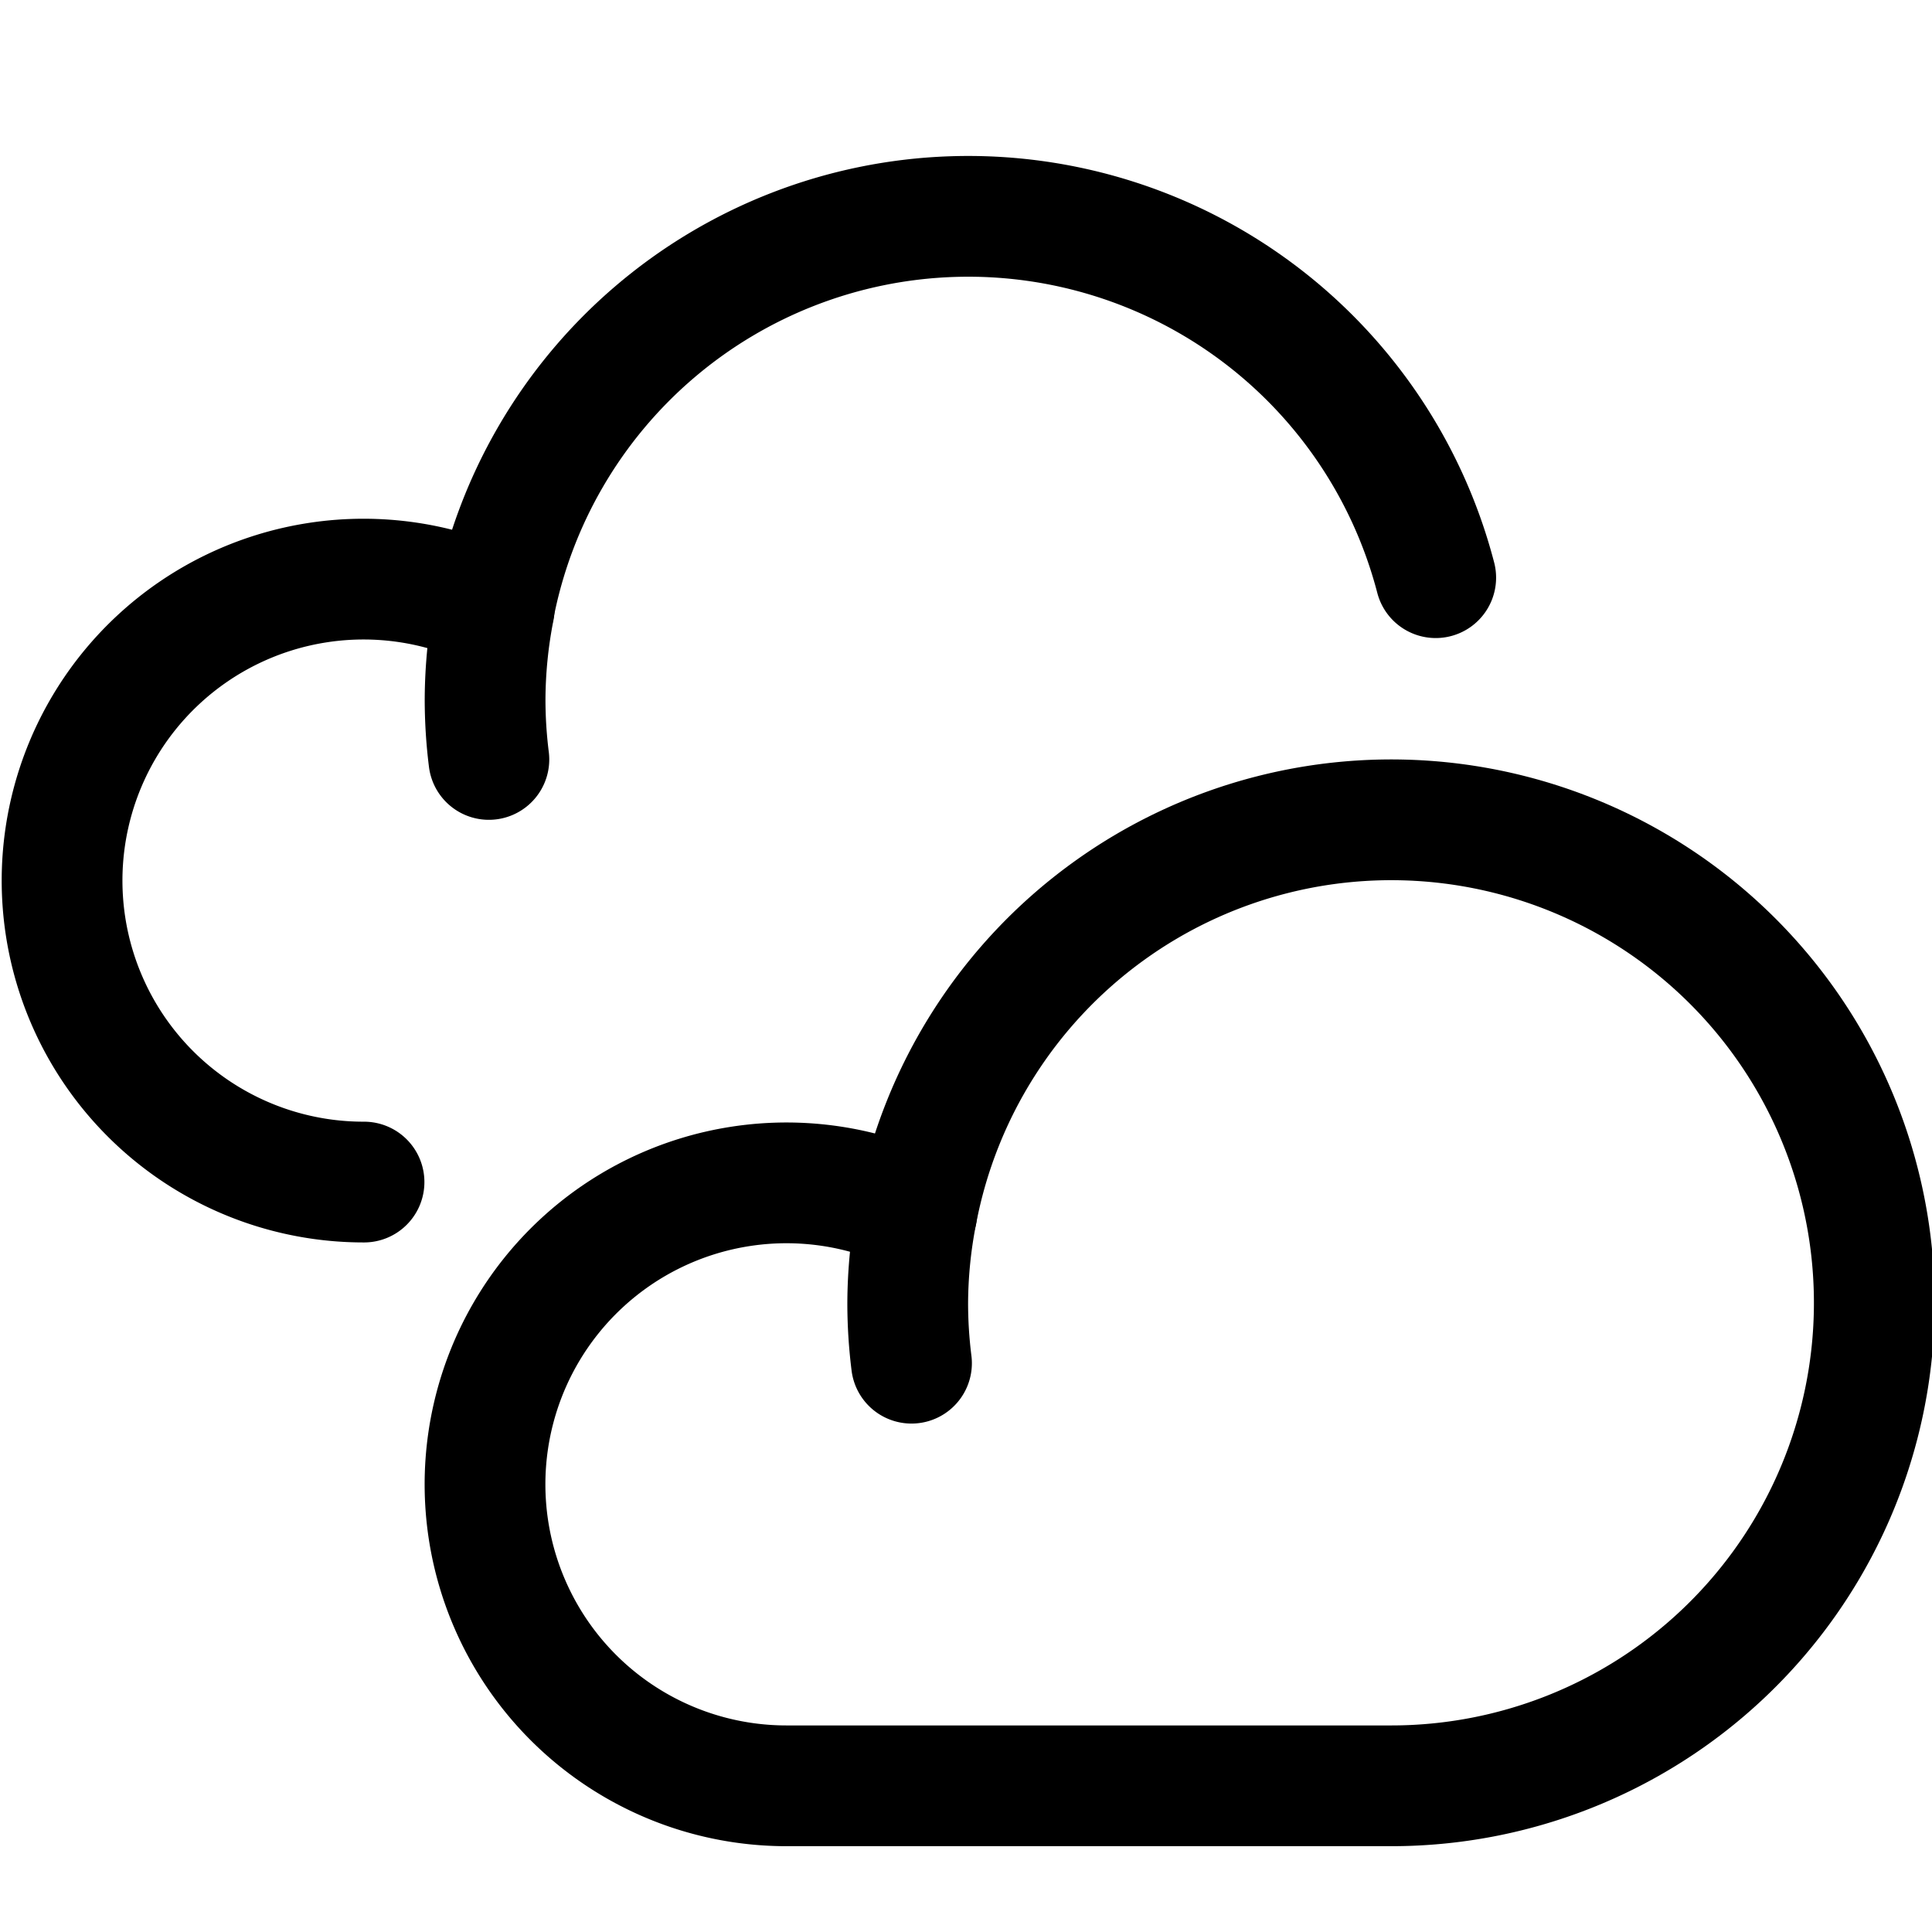
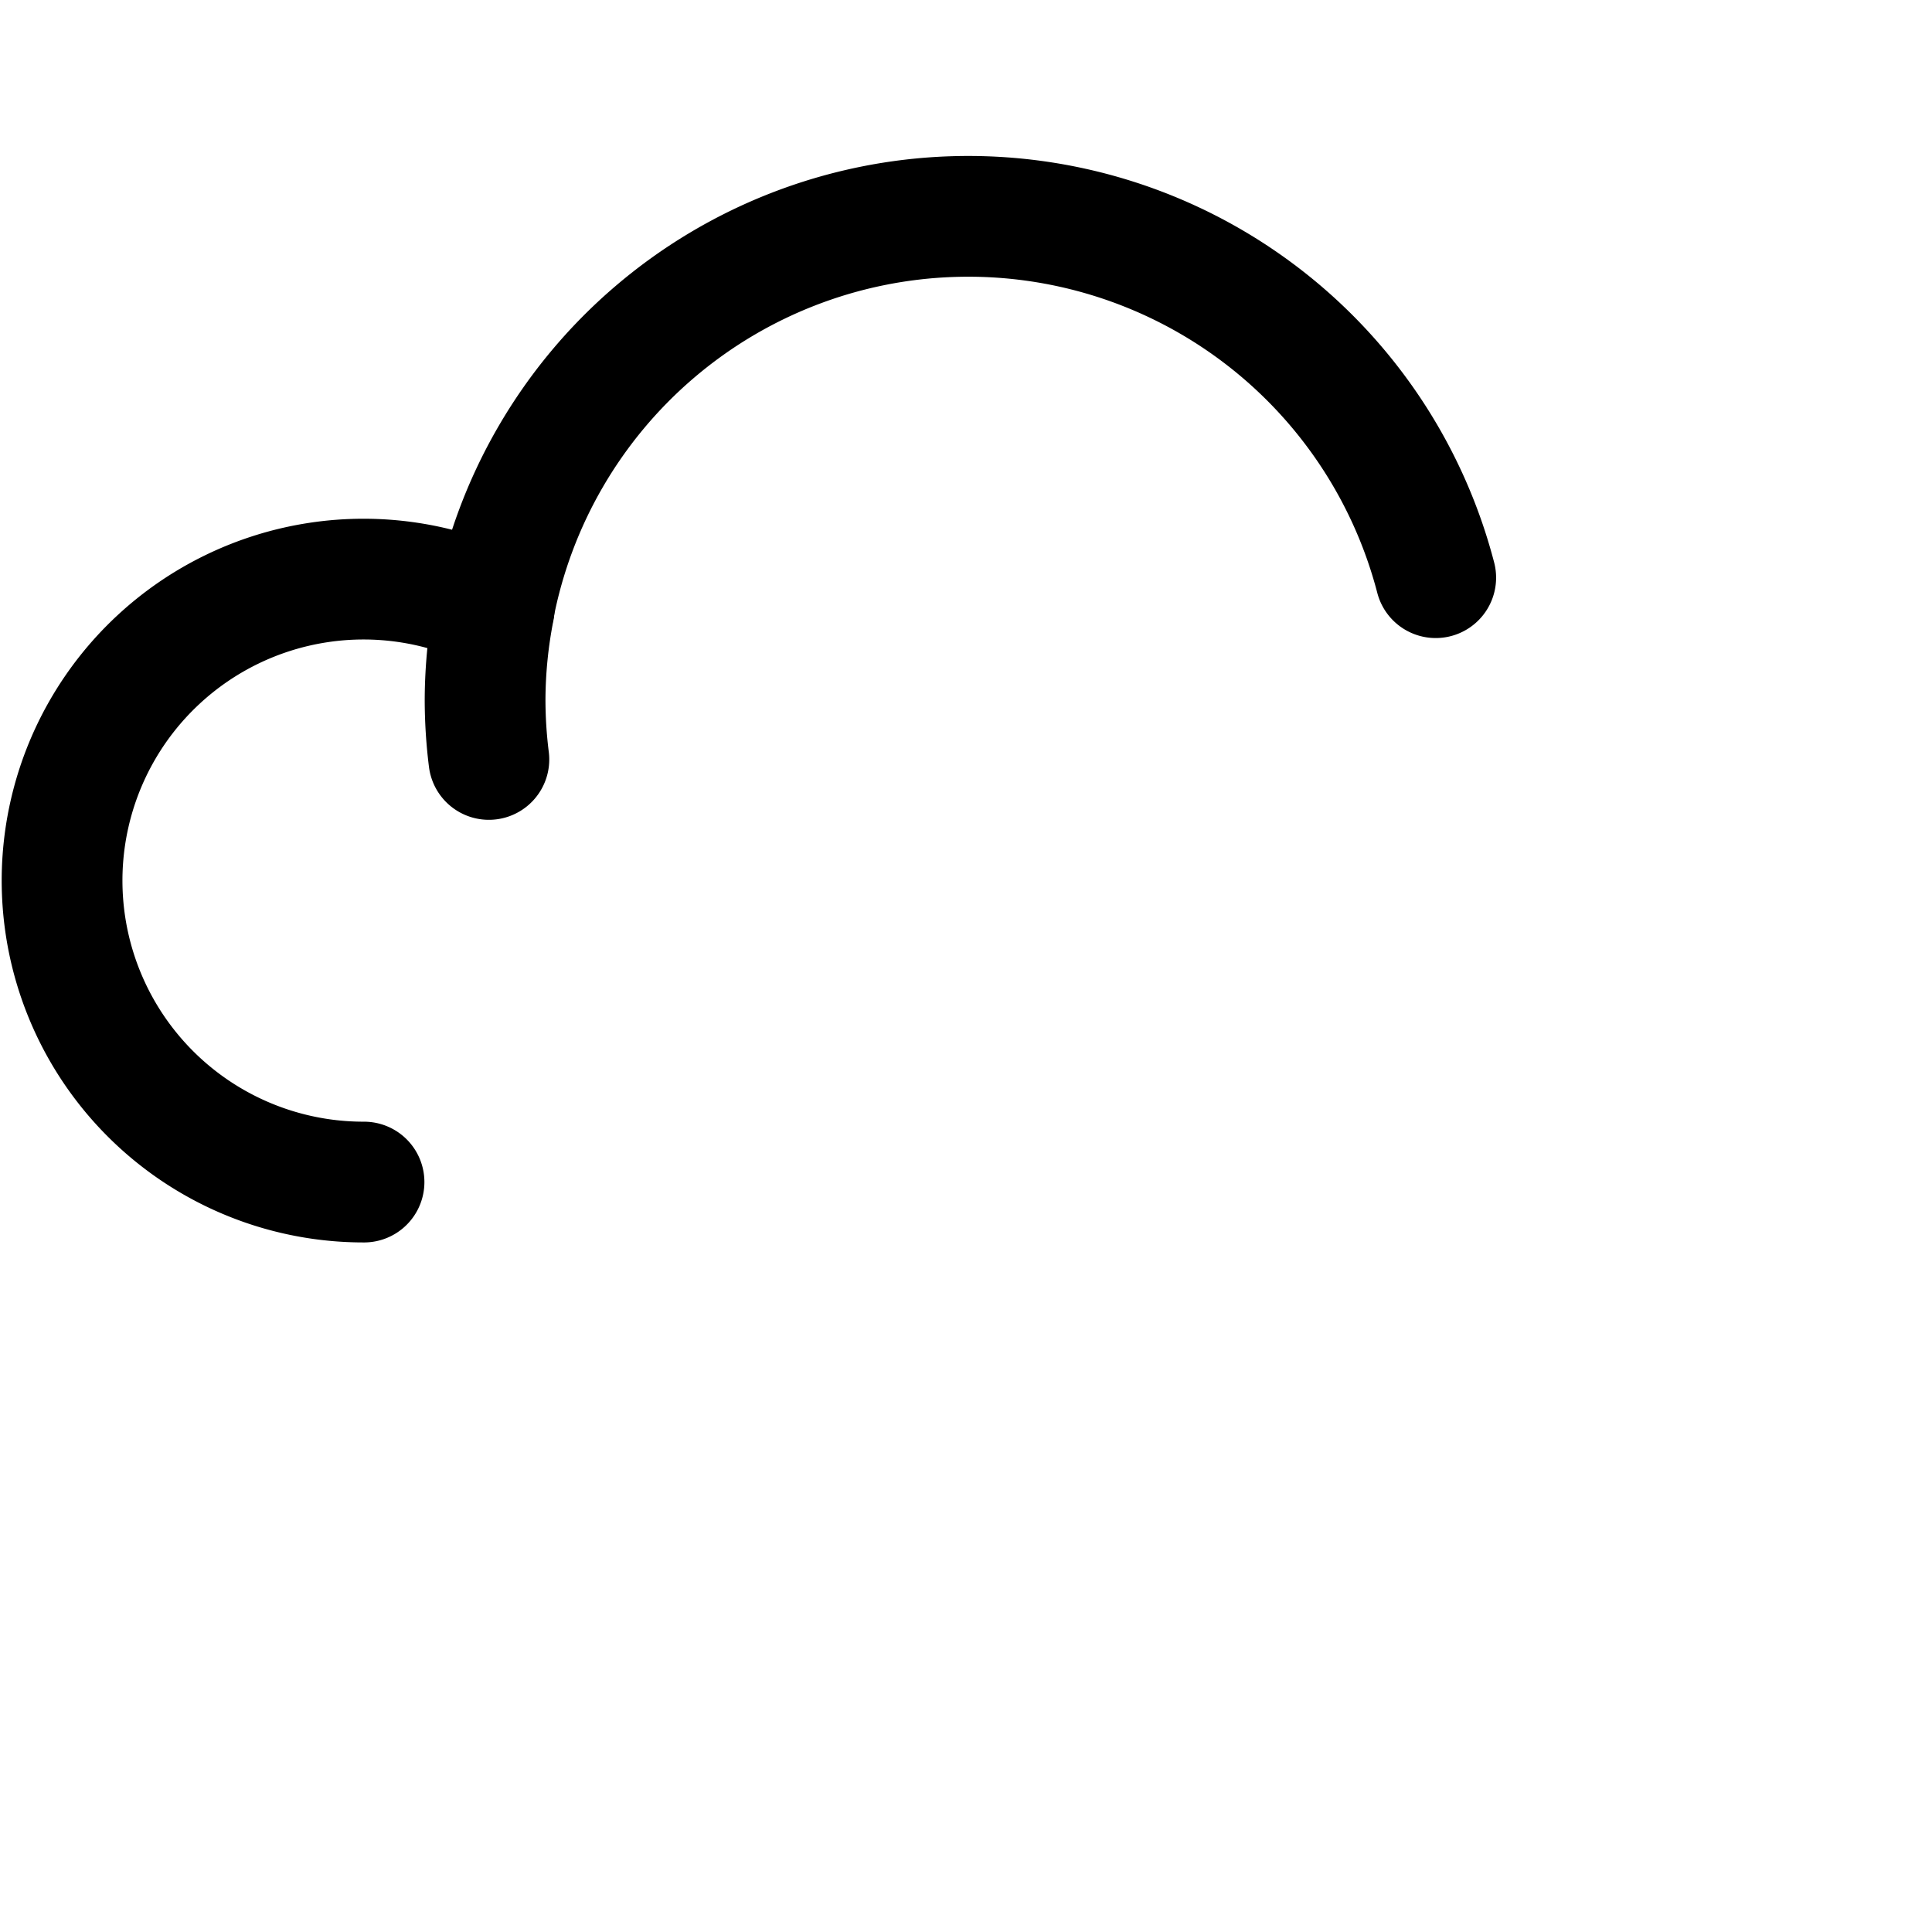
<svg xmlns="http://www.w3.org/2000/svg" viewBox="0 0 48 48">
  <g transform="matrix(2,0,0,2,0,0)">
-     <path d="M11.276,16.184a5.993,5.993,0,0,0,.047.75,5.993,5.993,0,0,1-.047-.75,5.929,5.929,0,0,1,.113-1.122" fill="none" stroke="#000000" stroke-linecap="round" stroke-linejoin="round" stroke-width="1.5" />
-     <path d="M17.276,22.184a6,6,0,1,0-5.887-7.122,3.745,3.745,0,1,0-1.613,7.122Z" fill="none" stroke="#000000" stroke-linecap="round" stroke-linejoin="round" stroke-width="1.5" />
    <path d="M6.026,8.684a5.993,5.993,0,0,0,.047.75,5.993,5.993,0,0,1-.047-.75,5.929,5.929,0,0,1,.113-1.122" fill="none" stroke="#000000" stroke-linecap="round" stroke-linejoin="round" stroke-width="1.5" />
    <path d="M17.835,7.176a6,6,0,0,0-11.7.386,3.745,3.745,0,1,0-1.613,7.122" fill="none" stroke="#000000" stroke-linecap="round" stroke-linejoin="round" stroke-width="1.5" />
  </g>
</svg>